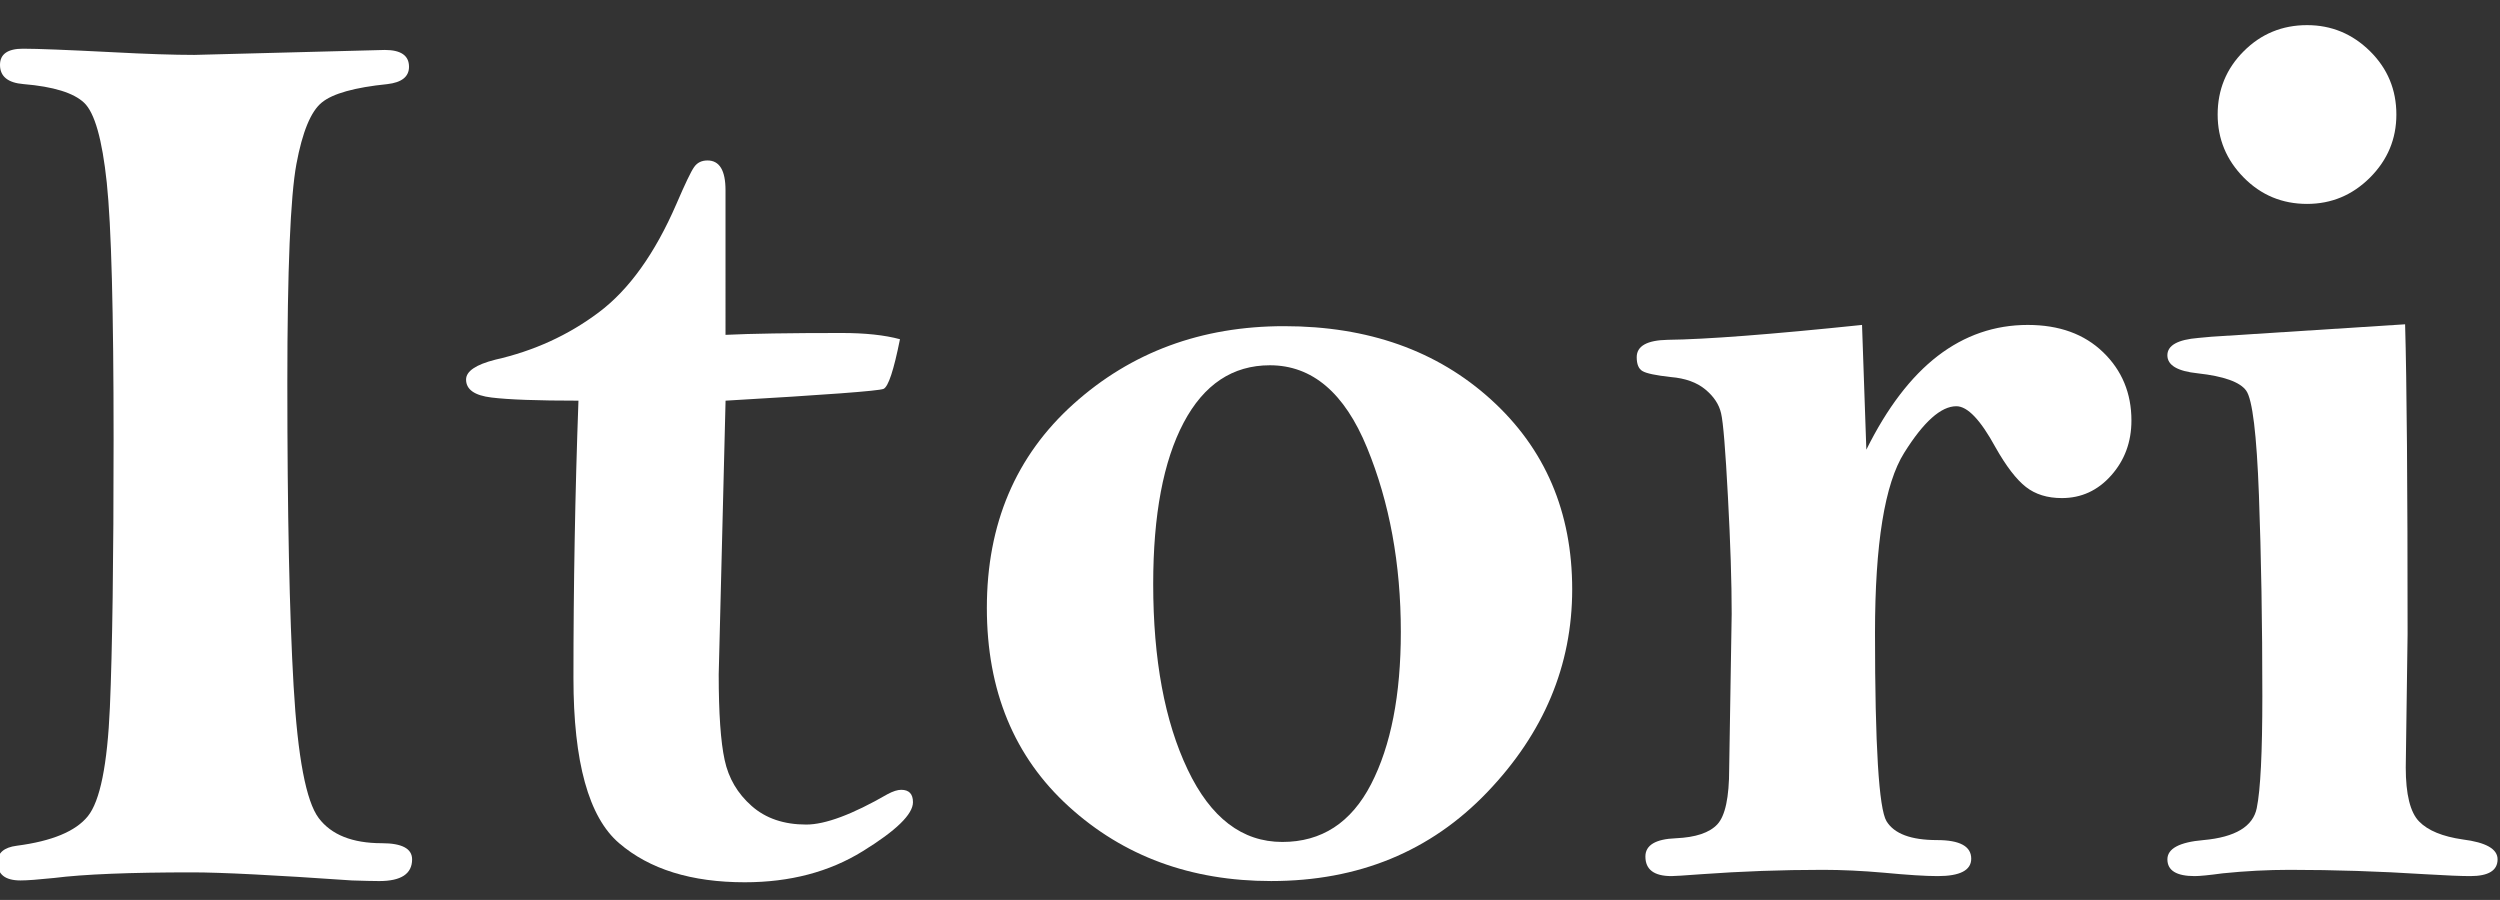
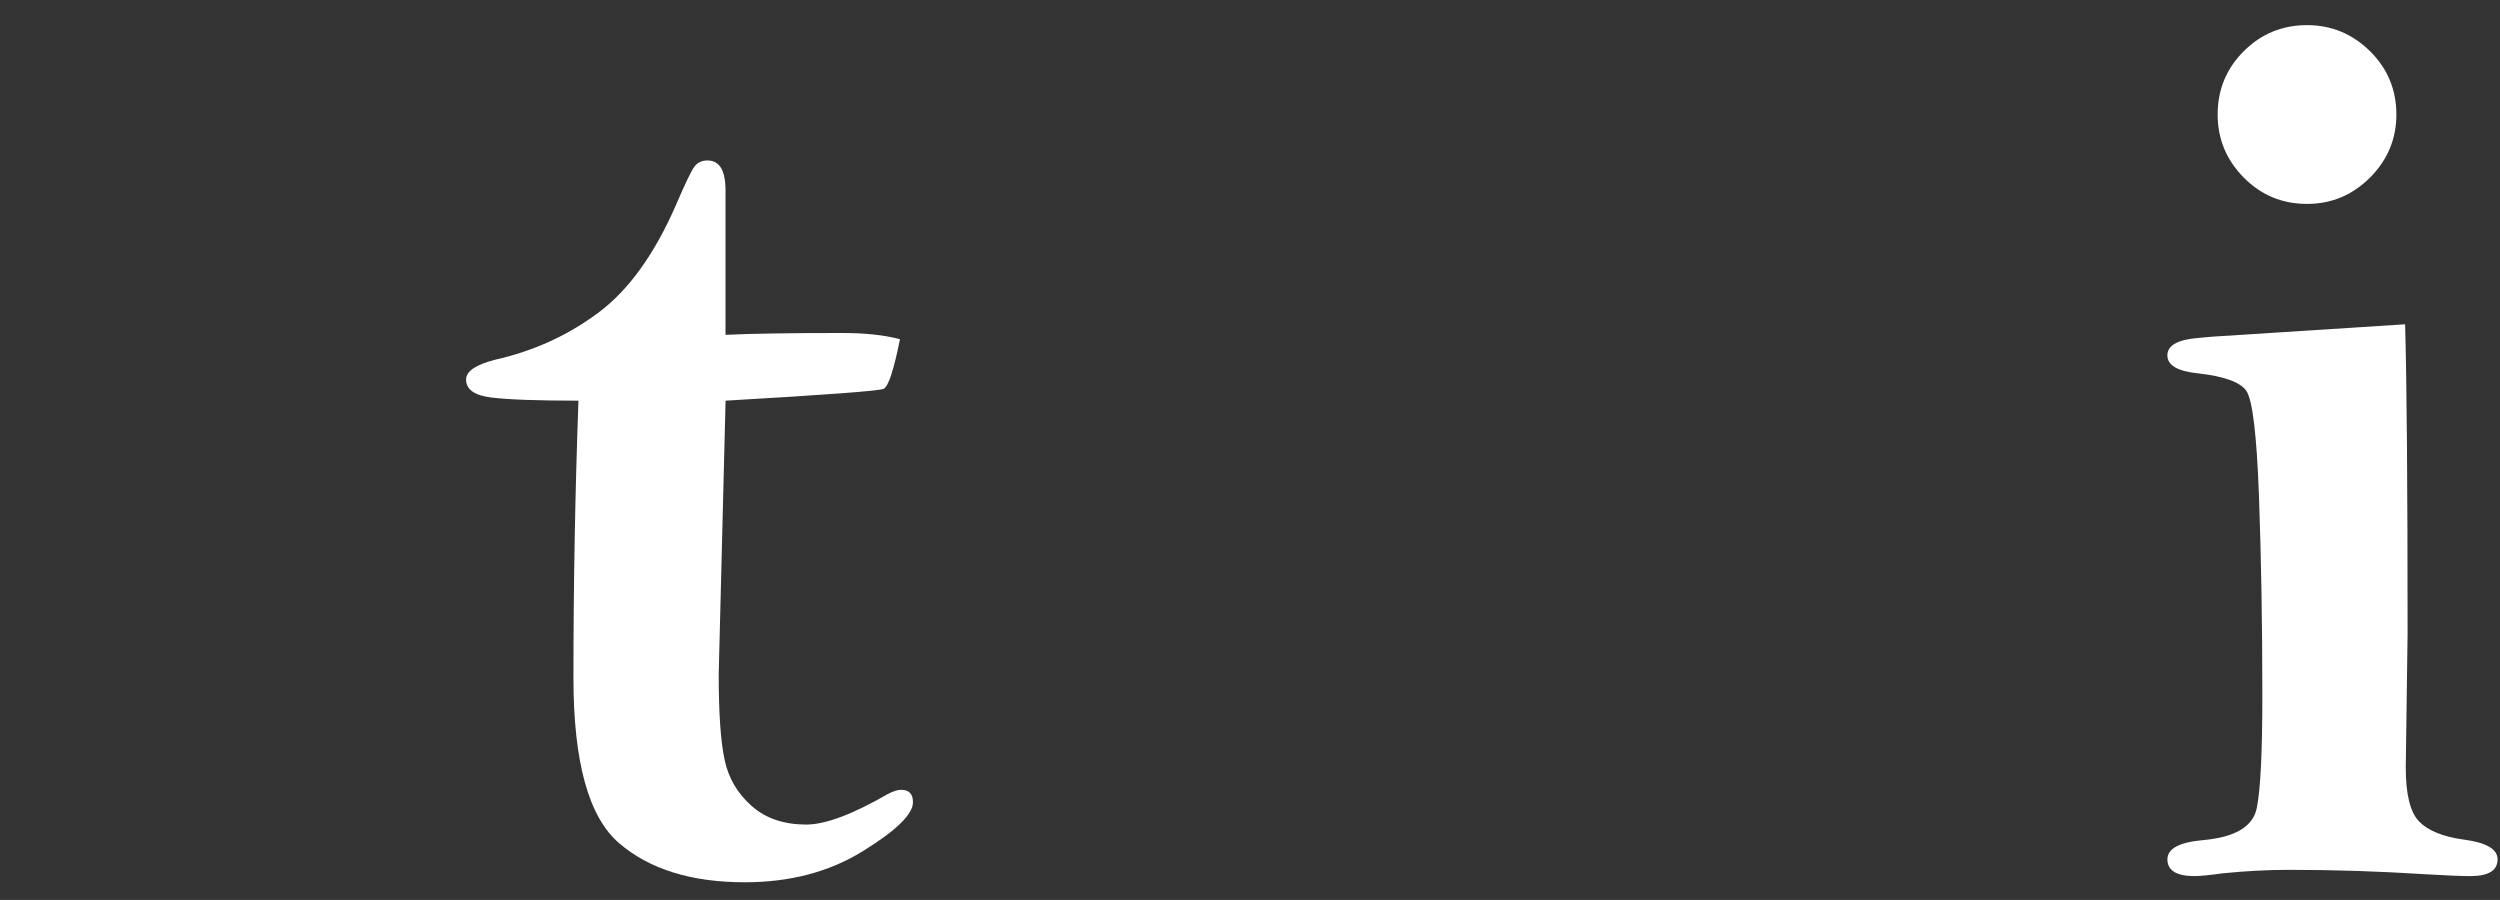
<svg xmlns="http://www.w3.org/2000/svg" version="1.1" id="Слой_1" x="0px" y="0px" width="141.73px" height="51.02px" viewBox="0 0 141.73 51.02" xml:space="preserve">
  <rect x="0" y="0" width="141.73" height="51.02" fill="#333333" stroke="none" />
  <g>
-     <path fill="#FFFFFF" d="M1.302,2.761c0.819,0,2.51,0.068,5.067,0.198c1.947,0.104,3.495,0.154,4.645,0.154l10.802-0.281 c0.916,0,1.372,0.318,1.372,0.954c0,0.561-0.41,0.889-1.229,0.983c-1.854,0.188-3.093,0.535-3.711,1.039 c-0.625,0.502-1.105,1.669-1.445,3.498c-0.338,1.827-0.513,5.963-0.513,12.41c0,7.406,0.121,13.132,0.355,17.175 c0.233,4.043,0.71,6.54,1.424,7.488c0.715,0.948,1.908,1.424,3.574,1.424c1.149,0,1.72,0.308,1.72,0.915 c0,0.822-0.621,1.231-1.863,1.231c-0.351,0-0.868-0.014-1.547-0.035c-4.409-0.305-7.424-0.458-9.046-0.458 c-3.54,0-6.154,0.105-7.845,0.318c-0.892,0.092-1.522,0.14-1.897,0.14c-0.869,0-1.304-0.34-1.304-1.021 c0-0.539,0.364-0.854,1.09-0.947c1.996-0.259,3.337-0.817,4.029-1.673c0.692-0.856,1.108-2.914,1.25-6.174 c0.14-3.263,0.21-8.328,0.21-15.204c0-7.248-0.128-12.094-0.387-14.547C5.792,7.894,5.366,6.388,4.767,5.824 C4.171,5.262,3.026,4.909,1.338,4.768C0.446,4.697,0,4.332,0,3.678C0,3.069,0.435,2.761,1.302,2.761z" />
    <path fill="#FFFFFF" d="M41.135,18.983c1.429-0.07,3.625-0.105,6.58-0.105c1.337,0,2.437,0.118,3.306,0.353 c-0.351,1.758-0.662,2.698-0.931,2.815c-0.271,0.116-3.254,0.339-8.956,0.669l-0.389,15.517c0,2.208,0.112,3.823,0.337,4.855 c0.221,1.033,0.731,1.9,1.53,2.604c0.795,0.705,1.829,1.055,3.095,1.055c1.079,0,2.617-0.573,4.612-1.724 c0.303-0.162,0.562-0.246,0.771-0.246c0.446,0,0.668,0.234,0.668,0.703c0,0.682-0.949,1.609-2.85,2.78 c-1.897,1.175-4.129,1.759-6.685,1.759c-3.026,0-5.399-0.736-7.124-2.216c-1.725-1.478-2.589-4.598-2.589-9.36 c0-5.256,0.094-10.497,0.284-15.727c-2.323,0-3.966-0.059-4.927-0.178c-0.964-0.115-1.444-0.455-1.444-1.019 c0-0.471,0.551-0.845,1.654-1.126c2.184-0.494,4.133-1.383,5.858-2.675c1.725-1.289,3.196-3.343,4.414-6.158 c0.496-1.15,0.828-1.848,1.006-2.093c0.175-0.248,0.425-0.369,0.755-0.369c0.679,0,1.021,0.562,1.021,1.687V18.983z" />
-     <path fill="#FFFFFF" d="M89.131,33.411c0,4.317-1.609,8.151-4.821,11.505c-3.214,3.355-7.296,5.032-12.245,5.032 c-4.553,0-8.375-1.407-11.471-4.224c-3.095-2.813-4.647-6.567-4.647-11.26c0-4.761,1.636-8.615,4.908-11.559 c3.274-2.942,7.256-4.414,11.947-4.414c4.762,0,8.675,1.389,11.735,4.168C87.598,25.441,89.131,29.024,89.131,33.411z M79.416,35.821c0-3.851-0.639-7.332-1.917-10.444c-1.277-3.112-3.113-4.669-5.507-4.669c-2.109,0-3.743,1.085-4.892,3.26 c-1.147,2.174-1.723,5.221-1.723,9.142c0,4.275,0.652,7.785,1.954,10.518c1.302,2.738,3.091,4.104,5.366,4.104 c2.227,0,3.904-1.09,5.032-3.275C78.856,42.27,79.416,39.393,79.416,35.821z" />
-     <path fill="#FFFFFF" d="M105.807,25.493c1.174-2.369,2.523-4.139,4.047-5.314c1.525-1.17,3.226-1.758,5.103-1.758 c1.782,0,3.207,0.515,4.274,1.548c1.067,1.03,1.604,2.322,1.604,3.869c0,1.22-0.385,2.257-1.146,3.113 c-0.761,0.859-1.696,1.286-2.798,1.286c-0.822,0-1.502-0.21-2.04-0.632c-0.54-0.423-1.116-1.171-1.726-2.252 c-0.844-1.547-1.581-2.323-2.216-2.323c-0.869,0-1.854,0.88-2.953,2.636c-1.108,1.757-1.658,5.165-1.658,10.223 c0,6.396,0.22,9.954,0.652,10.666c0.435,0.714,1.39,1.071,2.866,1.071c1.29,0,1.937,0.352,1.937,1.055 c0,0.657-0.633,0.987-1.9,0.987c-0.703,0-1.725-0.067-3.061-0.193c-1.219-0.107-2.37-0.162-3.446-0.162 c-2.325,0-4.625,0.084-6.897,0.248c-0.966,0.073-1.525,0.107-1.689,0.107c-0.987,0-1.479-0.37-1.479-1.11 c0-0.643,0.573-0.989,1.723-1.035c1.127-0.049,1.913-0.313,2.358-0.792c0.445-0.48,0.669-1.529,0.669-3.145l0.142-8.786 c0-1.78-0.07-3.994-0.213-6.642c-0.14-2.647-0.267-4.221-0.388-4.727c-0.113-0.503-0.414-0.956-0.894-1.353 c-0.481-0.398-1.134-0.634-1.954-0.702c-0.846-0.094-1.379-0.204-1.603-0.336c-0.223-0.125-0.332-0.392-0.332-0.791 c0-0.632,0.585-0.961,1.756-0.984c2.159-0.025,5.828-0.304,11.018-0.844L105.807,25.493z" />
    <path fill="#FFFFFF" d="M136.35,18.385c0.095,3.286,0.141,9.137,0.141,17.559l-0.104,7.565c0,1.523,0.253,2.545,0.756,3.061 c0.504,0.518,1.331,0.855,2.479,1.021c1.315,0.166,1.971,0.539,1.971,1.126c0,0.635-0.517,0.951-1.547,0.951 c-0.493,0-1.35-0.034-2.566-0.107c-2.583-0.164-5.141-0.248-7.673-0.248c-1.242,0-2.512,0.066-3.8,0.198 c-0.773,0.105-1.304,0.157-1.586,0.157c-1.03,0-1.547-0.316-1.547-0.951c0-0.607,0.681-0.974,2.041-1.091 c1.807-0.162,2.815-0.771,3.025-1.813c0.214-1.043,0.317-3.159,0.317-6.352c0-4.126-0.066-7.922-0.193-11.384 c-0.128-3.457-0.367-5.434-0.722-5.93c-0.351-0.49-1.268-0.818-2.744-0.982c-1.151-0.119-1.725-0.458-1.725-1.022 c0-0.563,0.587-0.89,1.759-0.985l0.737-0.068L136.35,18.385z M135.855,6.494c0,1.383-0.496,2.572-1.492,3.571 c-0.999,0.998-2.187,1.495-3.572,1.495c-1.406,0-2.607-0.497-3.59-1.495c-0.985-0.999-1.478-2.188-1.478-3.571 c0-1.407,0.492-2.604,1.478-3.589c0.982-0.985,2.184-1.48,3.59-1.48c1.386,0,2.573,0.495,3.572,1.48 C135.359,3.89,135.855,5.086,135.855,6.494z" />
  </g>
</svg>